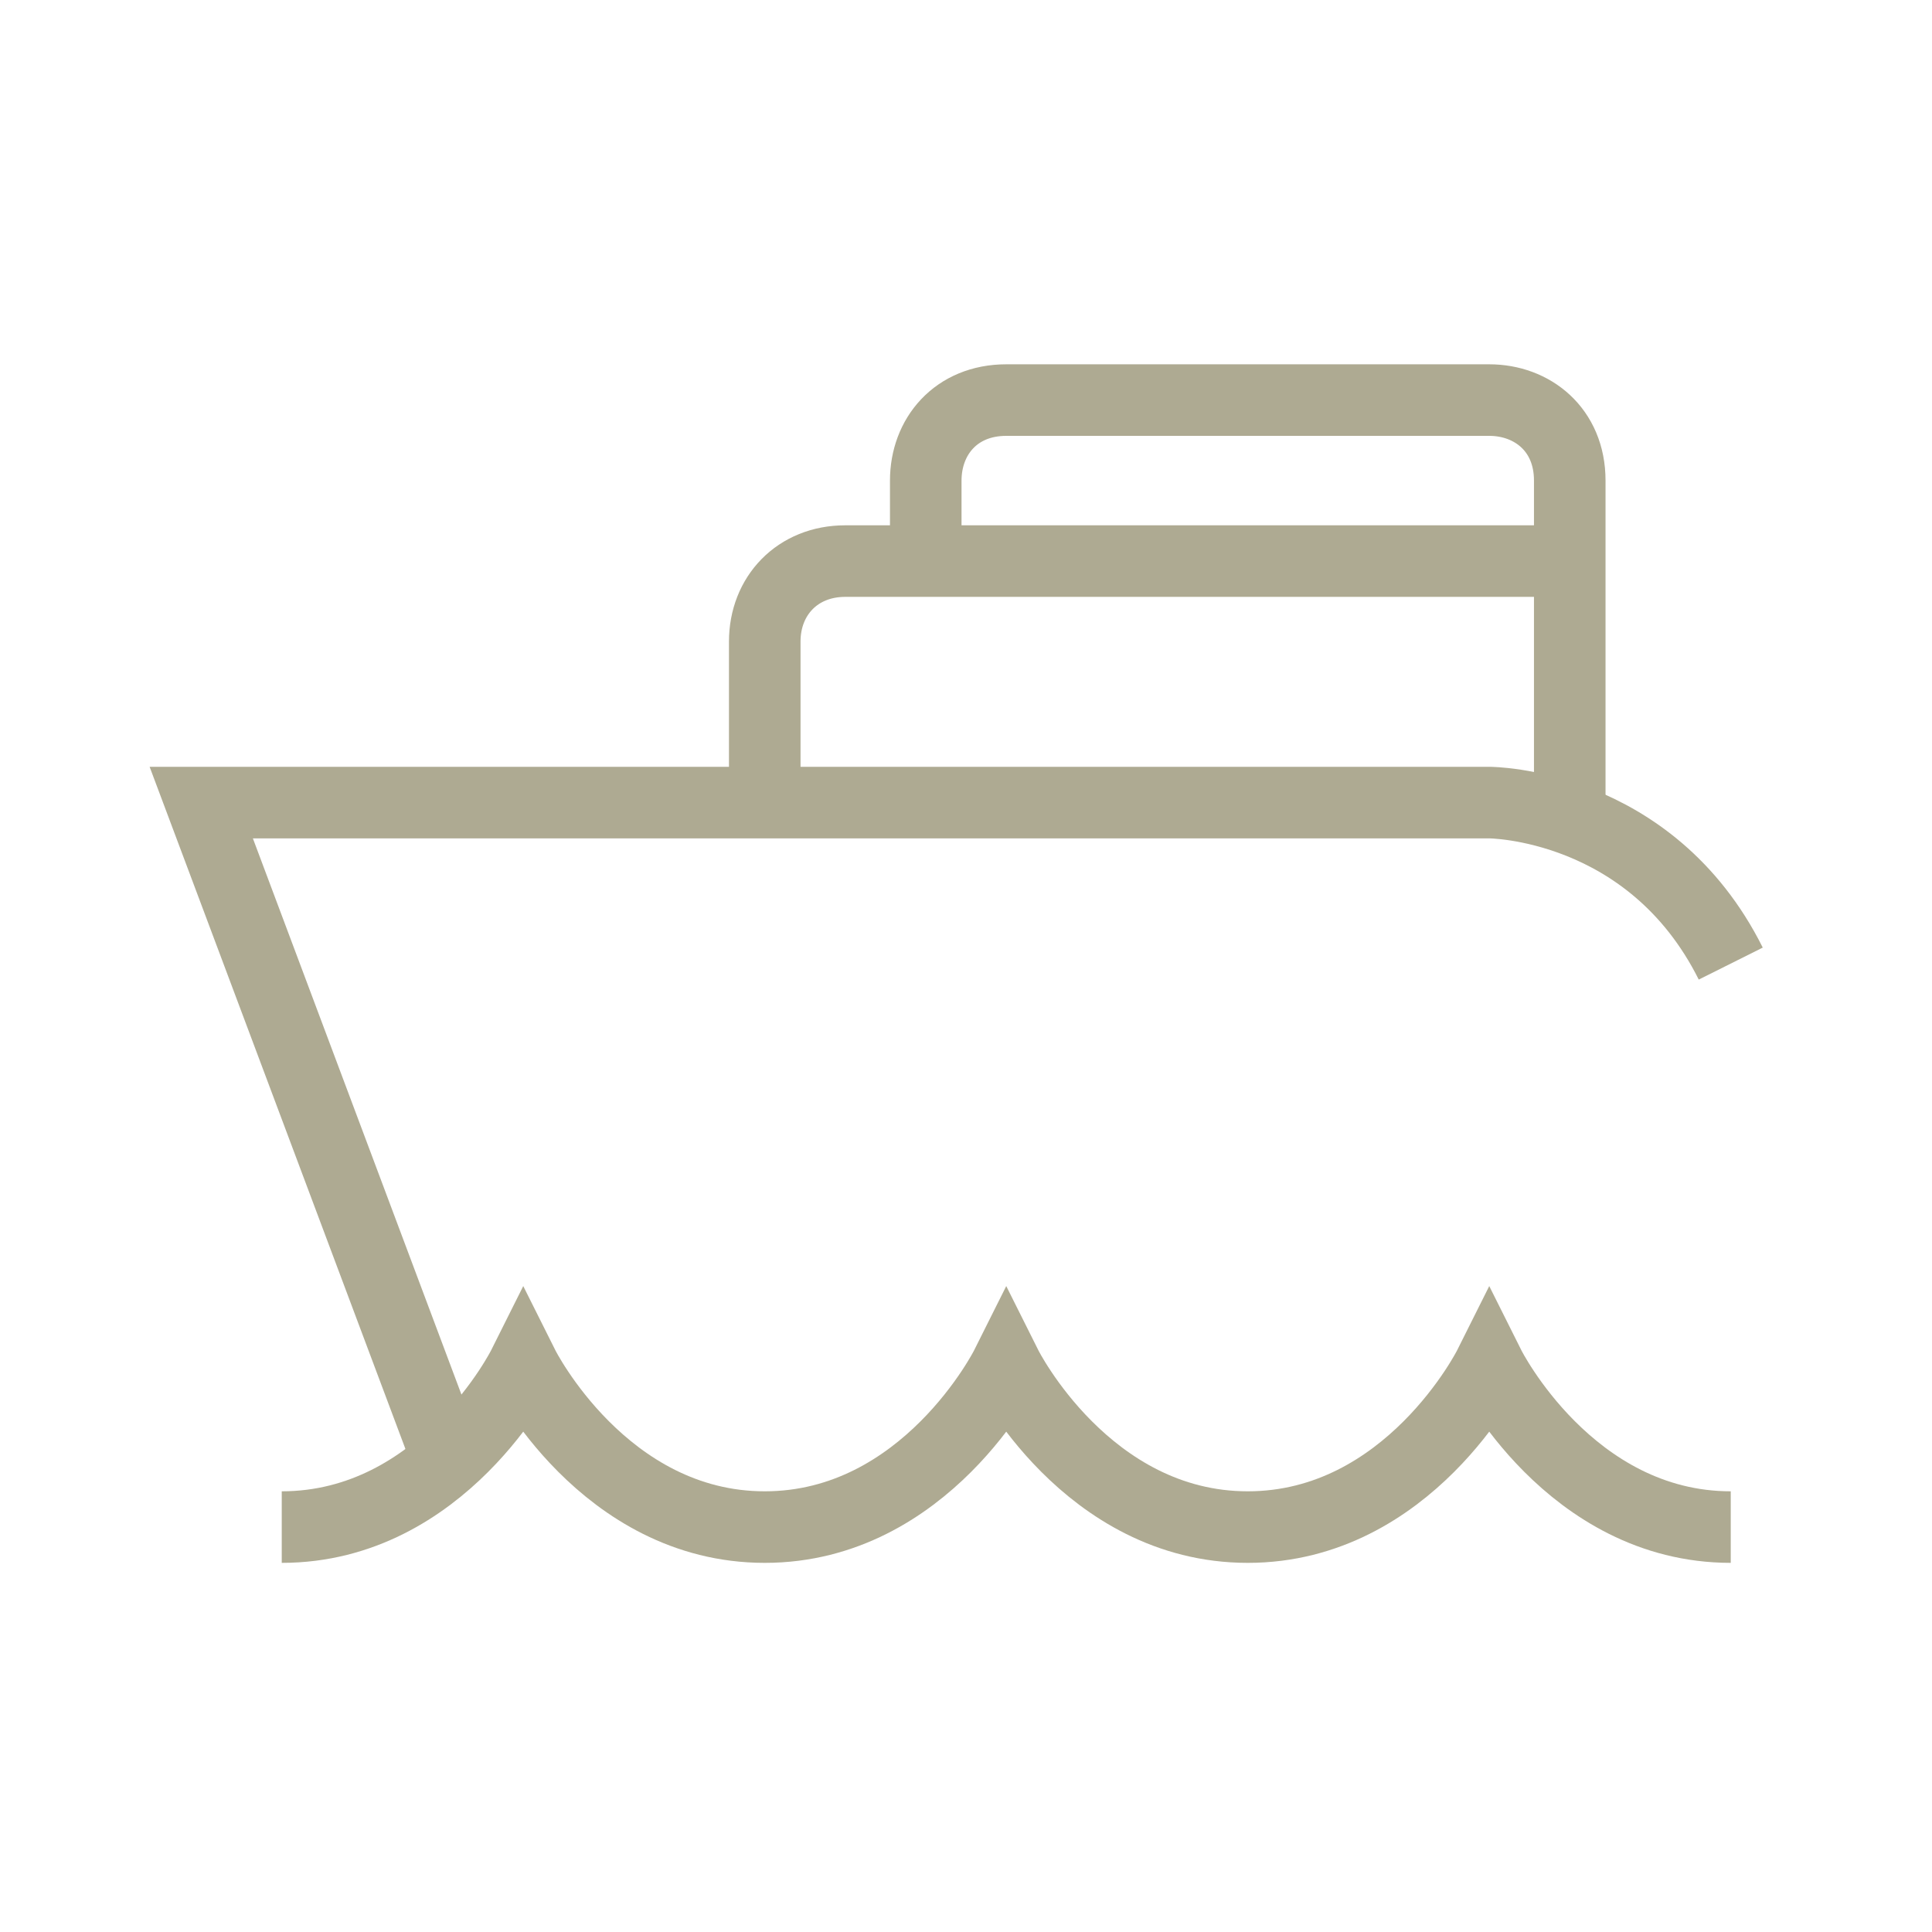
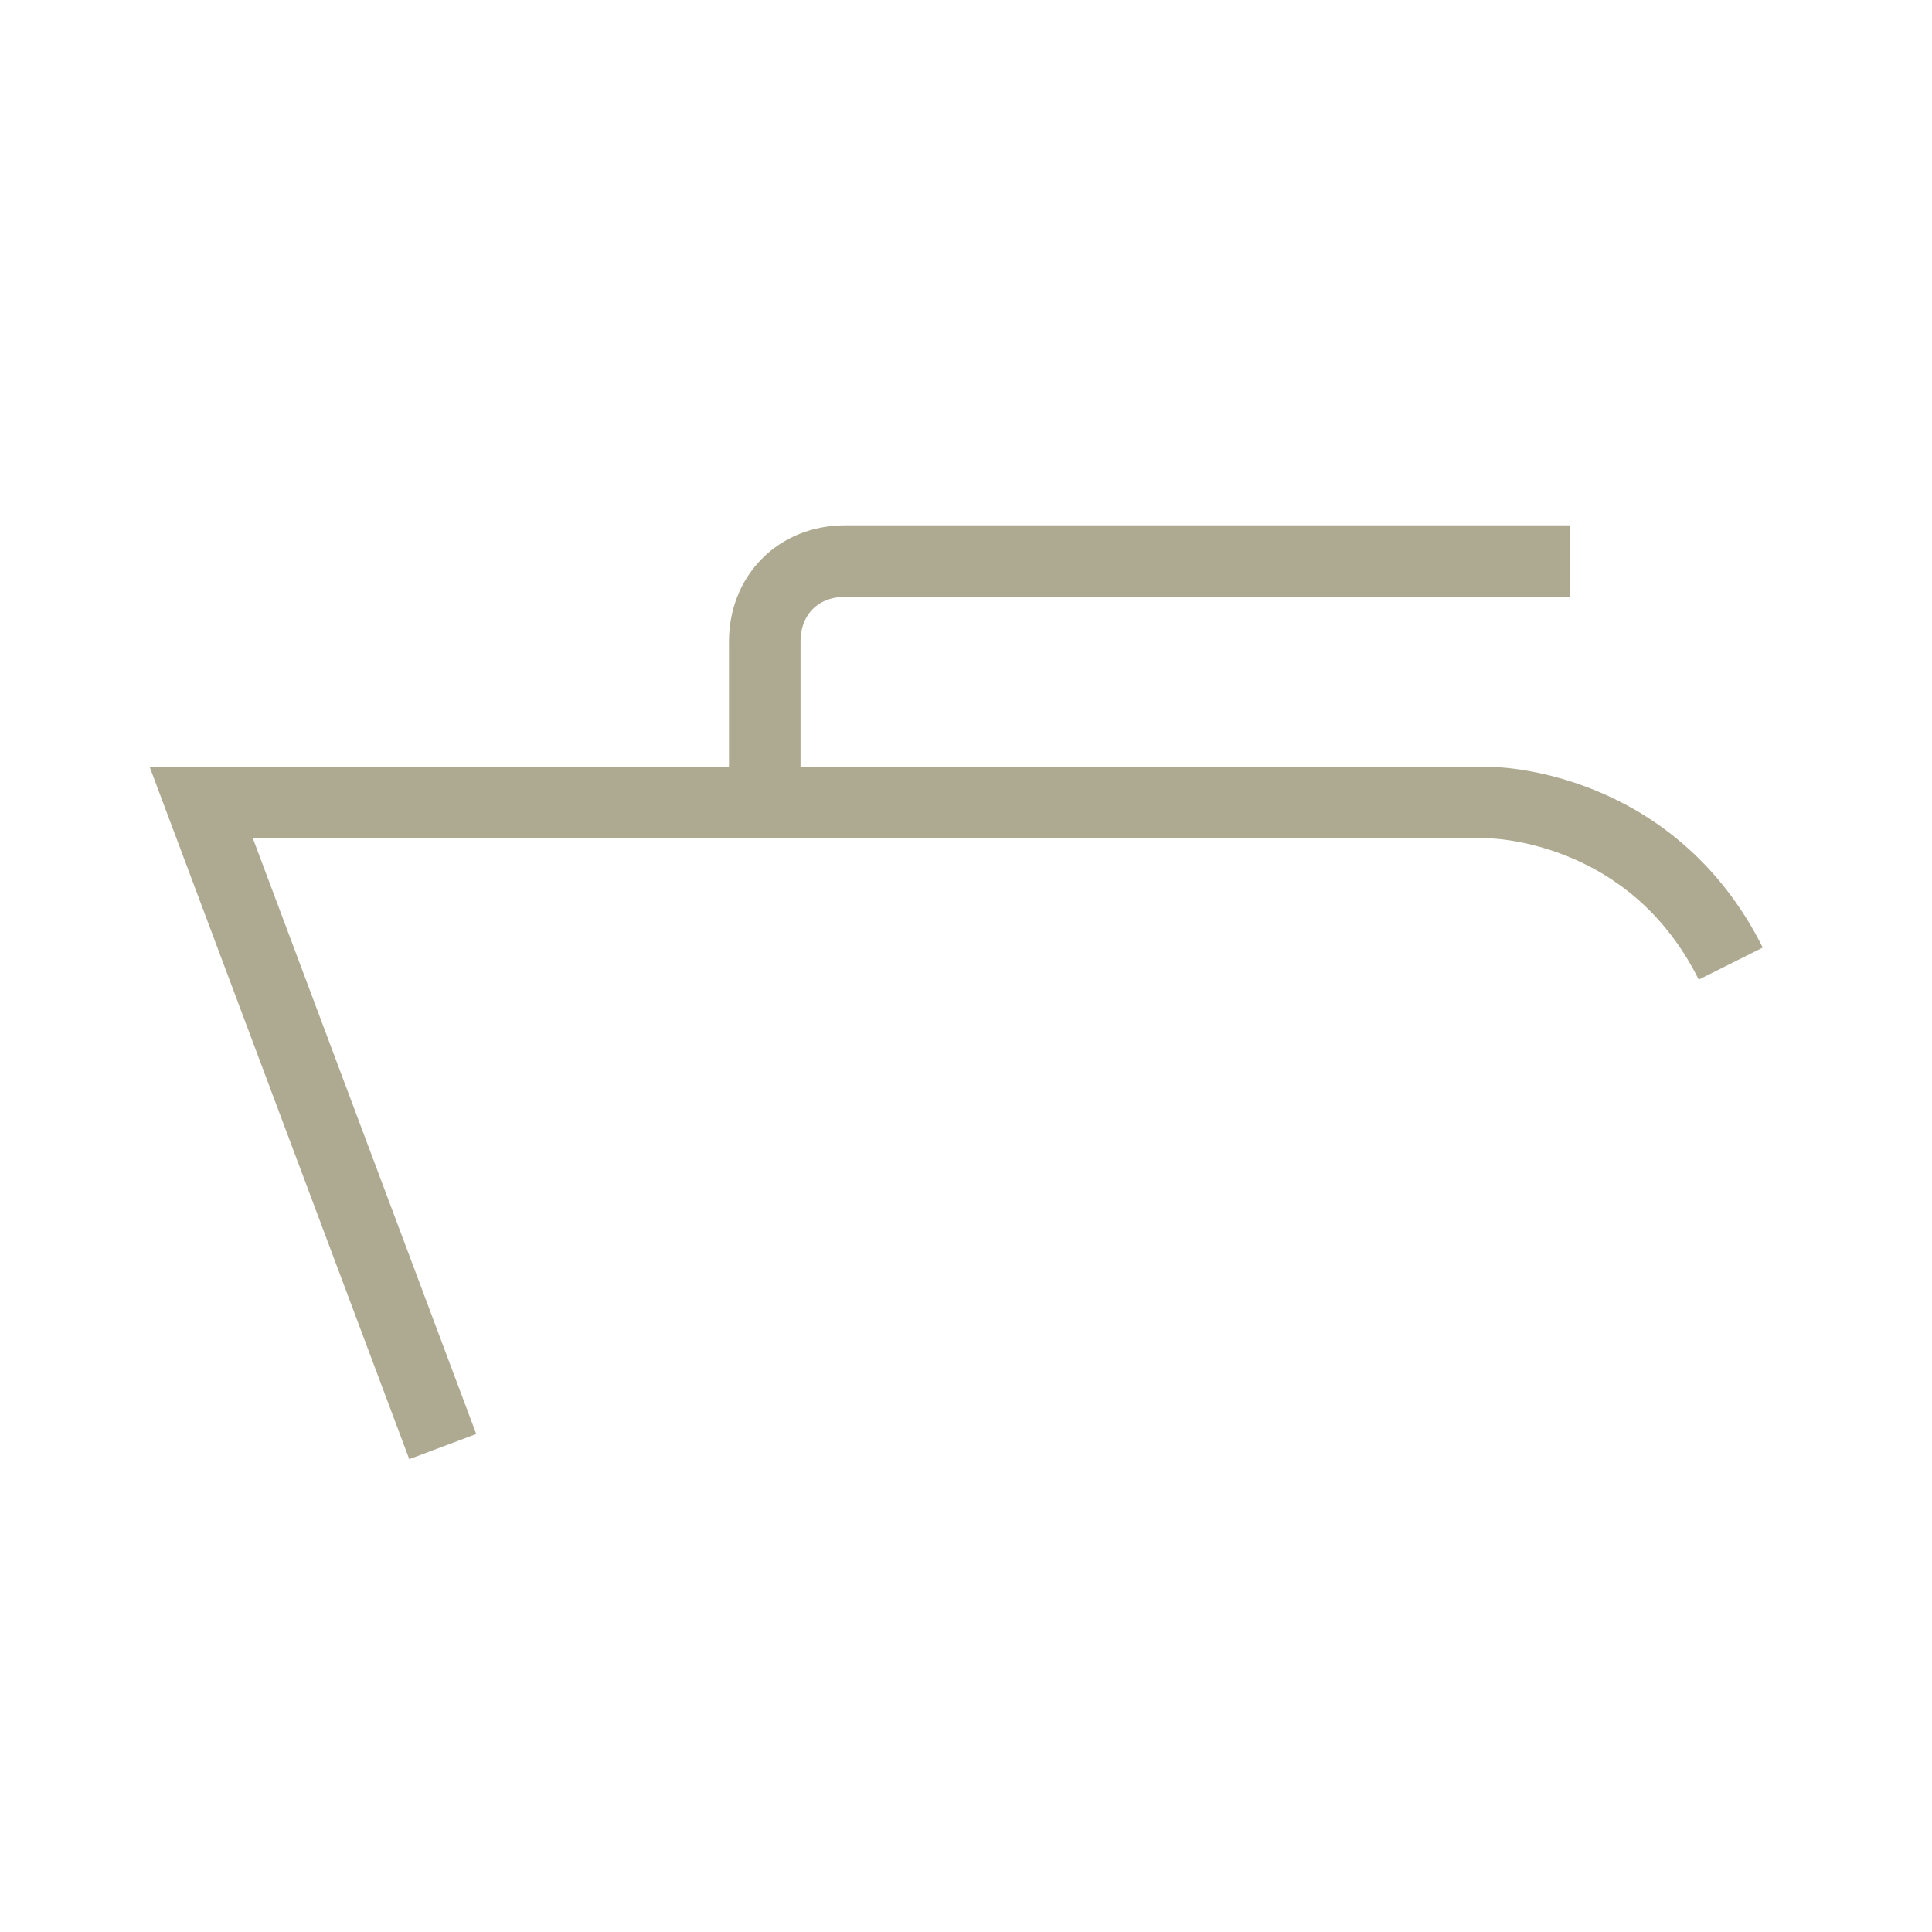
<svg xmlns="http://www.w3.org/2000/svg" id="Layer_2" data-name="Layer 2" viewBox="0 0 216 216">
  <defs>
    <style>
      .cls-1, .cls-2 {
        fill: none;
      }

      .cls-2 {
        stroke: #aeaa92;
        stroke-miterlimit: 10;
        stroke-width: 8px;
      }
    </style>
  </defs>
  <g id="Layer_1-2" data-name="Layer 1">
-     <rect class="cls-1" width="216" height="216" />
    <g>
      <path class="cls-2" d="M49.5,161.73l-27-72h144s18,0,27,18" />
      <path class="cls-2" d="M85.5,89.73v-18c0-5.11,3.65-9,9-9h81" />
-       <path class="cls-2" d="M103.5,62.73v-9c0-4.91,3.37-9,9-9h54c4.79,0,9,3.28,9,9v36" />
-       <path class="cls-2" d="M31.5,170.73c18,0,27-18,27-18,0,0,9,18,27,18s27-18,27-18c0,0,9,18,27,18s27-18,27-18c0,0,9,18,27,18" />
    </g>
  </g>
</svg>